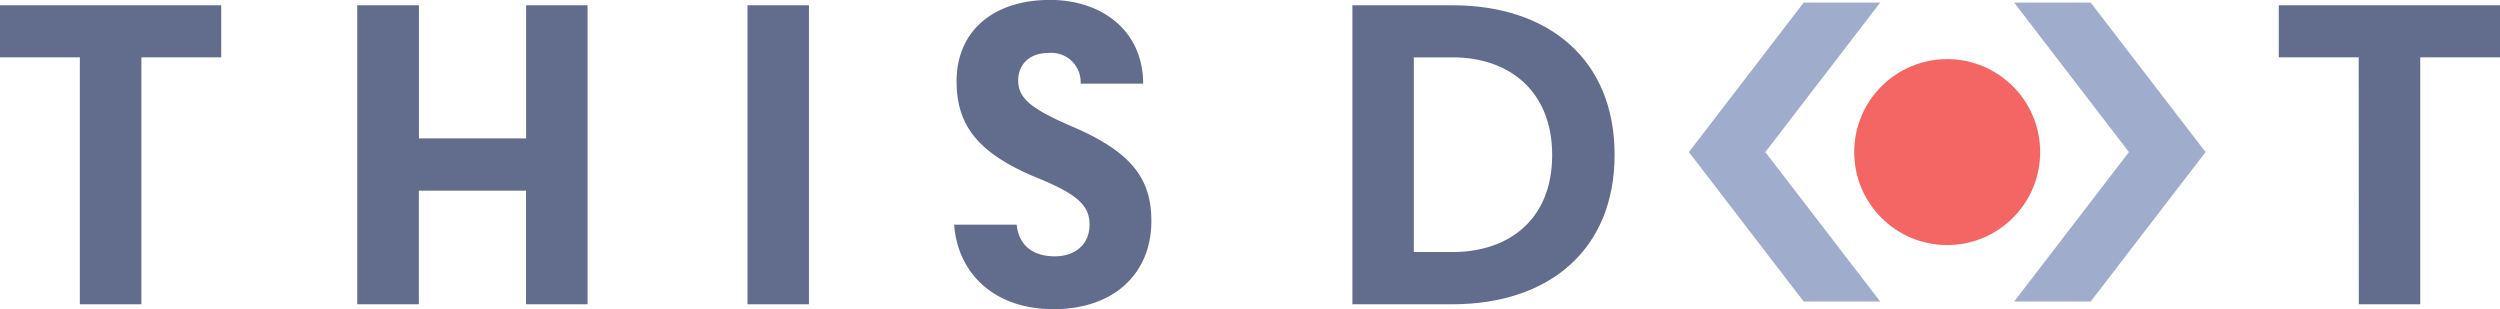
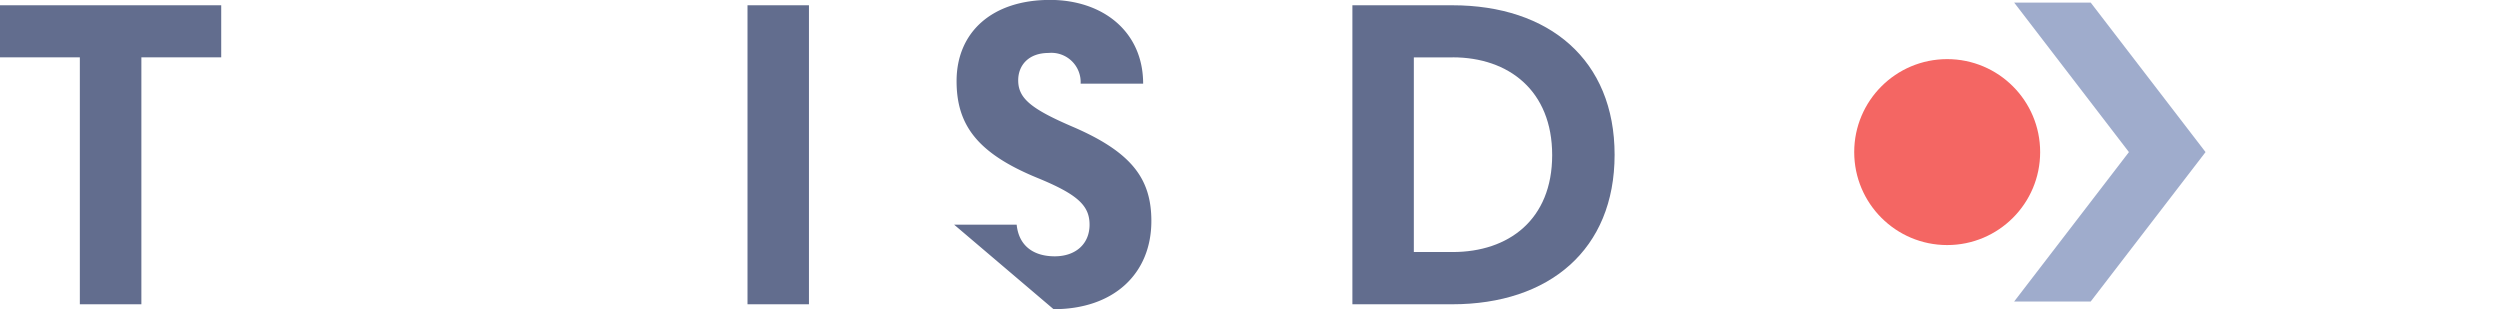
<svg xmlns="http://www.w3.org/2000/svg" id="Layer_1" data-name="Layer 1" viewBox="0 0 279.93 34.62">
  <defs>
    <style>.cls-1{fill:#626d8e;}.cls-2{fill:#f46663;}.cls-3{fill:#9faccc;}</style>
  </defs>
  <title>thisdot-publication</title>
  <path class="cls-1" d="M8.94,6.42H0V.59H24.77V6.42H15.83V34.07H8.94Z" />
-   <path class="cls-1" d="M40,.59h6.91V15.5h12V.59h6.88V34.07H58.9V21.35h-12V34.07H40Z" />
  <path class="cls-1" d="M90.58.59V34.07H83.7V.59Z" />
-   <path class="cls-1" d="M106.84,25.16h7c.24,2.39,1.91,3.54,4.26,3.54S122,27.31,122,25.16s-1.34-3.4-5.89-5.26c-6.67-2.75-9-5.9-9-10.82,0-5.5,4-9.09,10.47-9.09C123.5,0,128,3.54,128,9.37h-7a3.28,3.28,0,0,0-3.59-3.44c-2.25,0-3.4,1.39-3.4,3.06,0,2,1.39,3.18,6.07,5.19,6.69,2.87,8.84,5.88,8.84,10.57,0,5.9-4.21,9.87-10.95,9.87S107.22,30.52,106.84,25.16Z" />
+   <path class="cls-1" d="M106.84,25.16h7c.24,2.39,1.91,3.54,4.26,3.54S122,27.31,122,25.16s-1.34-3.4-5.89-5.26c-6.67-2.75-9-5.9-9-10.82,0-5.5,4-9.09,10.47-9.09C123.5,0,128,3.54,128,9.37h-7a3.28,3.28,0,0,0-3.59-3.44c-2.25,0-3.4,1.39-3.4,3.06,0,2,1.39,3.18,6.07,5.19,6.69,2.87,8.84,5.88,8.84,10.57,0,5.9-4.21,9.87-10.95,9.87Z" />
  <path class="cls-1" d="M162.61,34.07H151.43V.59h11.19c10.85,0,18.17,6.12,18.17,16.74S173.47,34.07,162.61,34.07Zm.05-27.64h-4.35V28.22h4.35c6.27,0,11.14-3.63,11.14-10.85S168.93,6.42,162.66,6.42Z" />
-   <path class="cls-1" d="M264.11,6.42h-8.95V.59h24.77V6.42H271V34.07h-6.88Z" />
  <circle class="cls-2" cx="218.03" cy="17.03" r="10.41" />
  <polygon class="cls-3" points="234.1 0.29 225.53 0.29 238.38 17.03 225.53 33.76 234.1 33.76 246.96 17.03 234.1 0.29" />
-   <polygon class="cls-3" points="201.96 0.29 210.53 0.29 197.67 17.03 210.53 33.76 201.96 33.76 189.11 17.03 201.96 0.29" />
</svg>